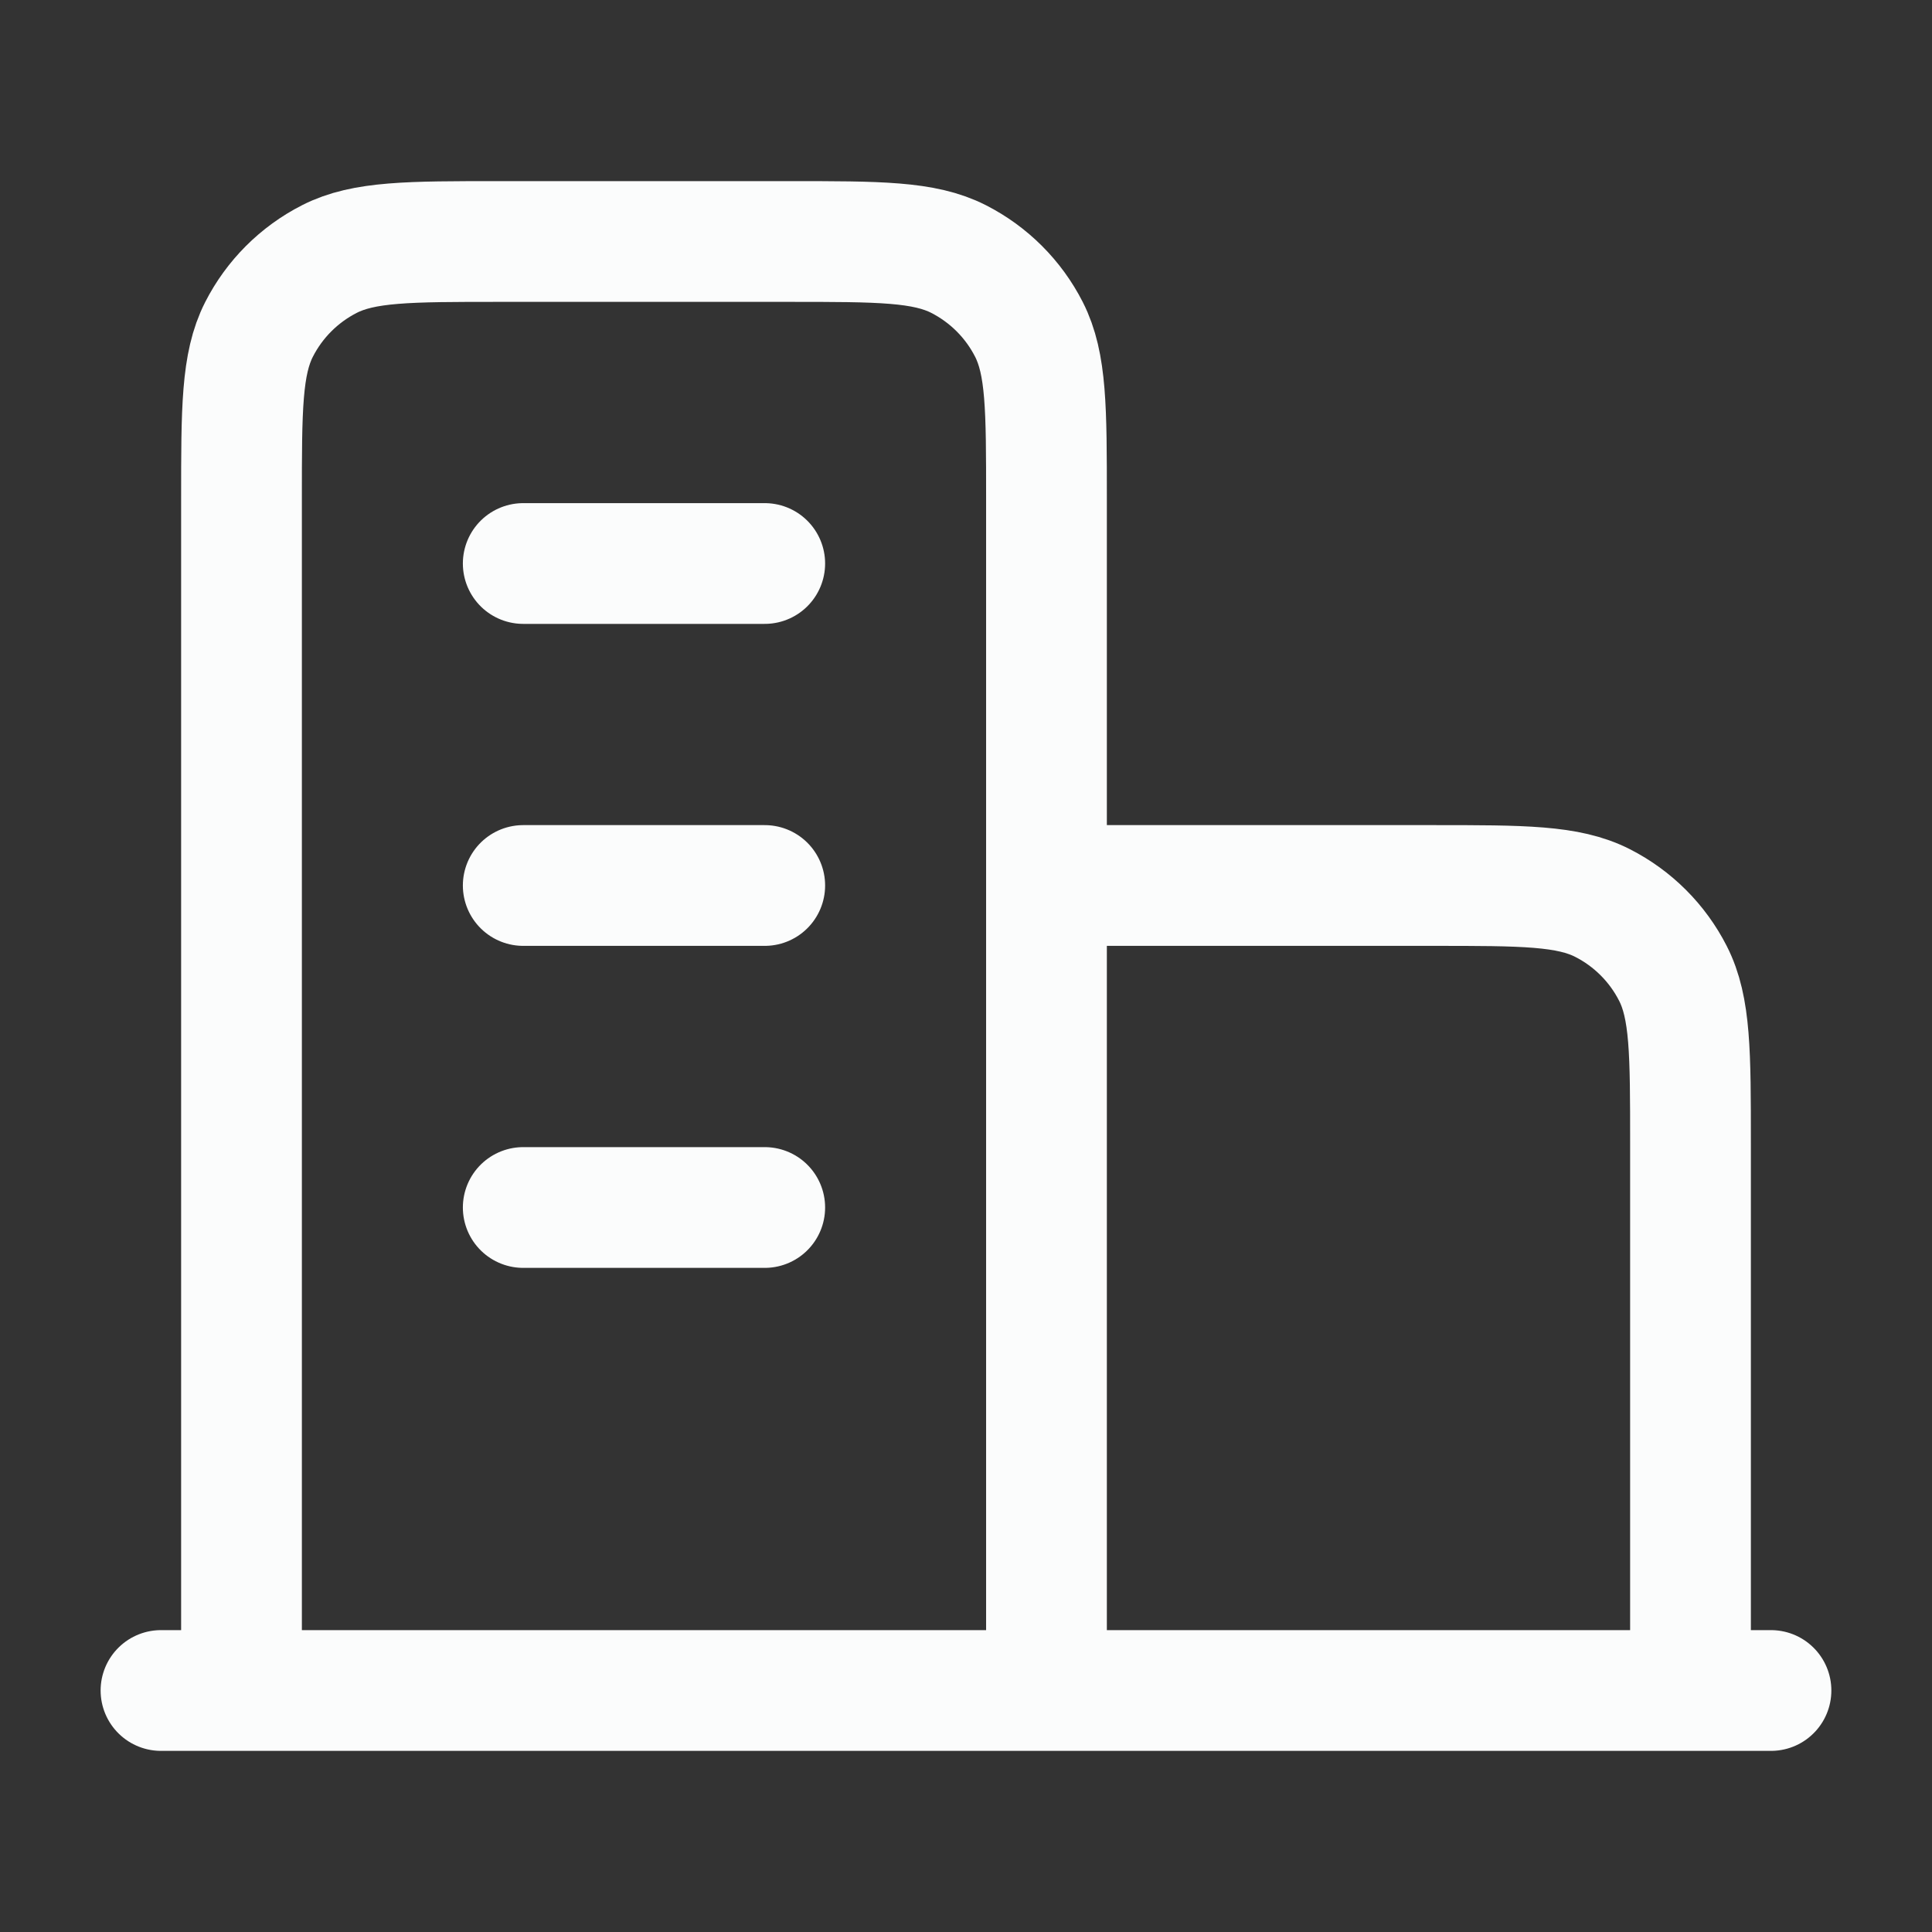
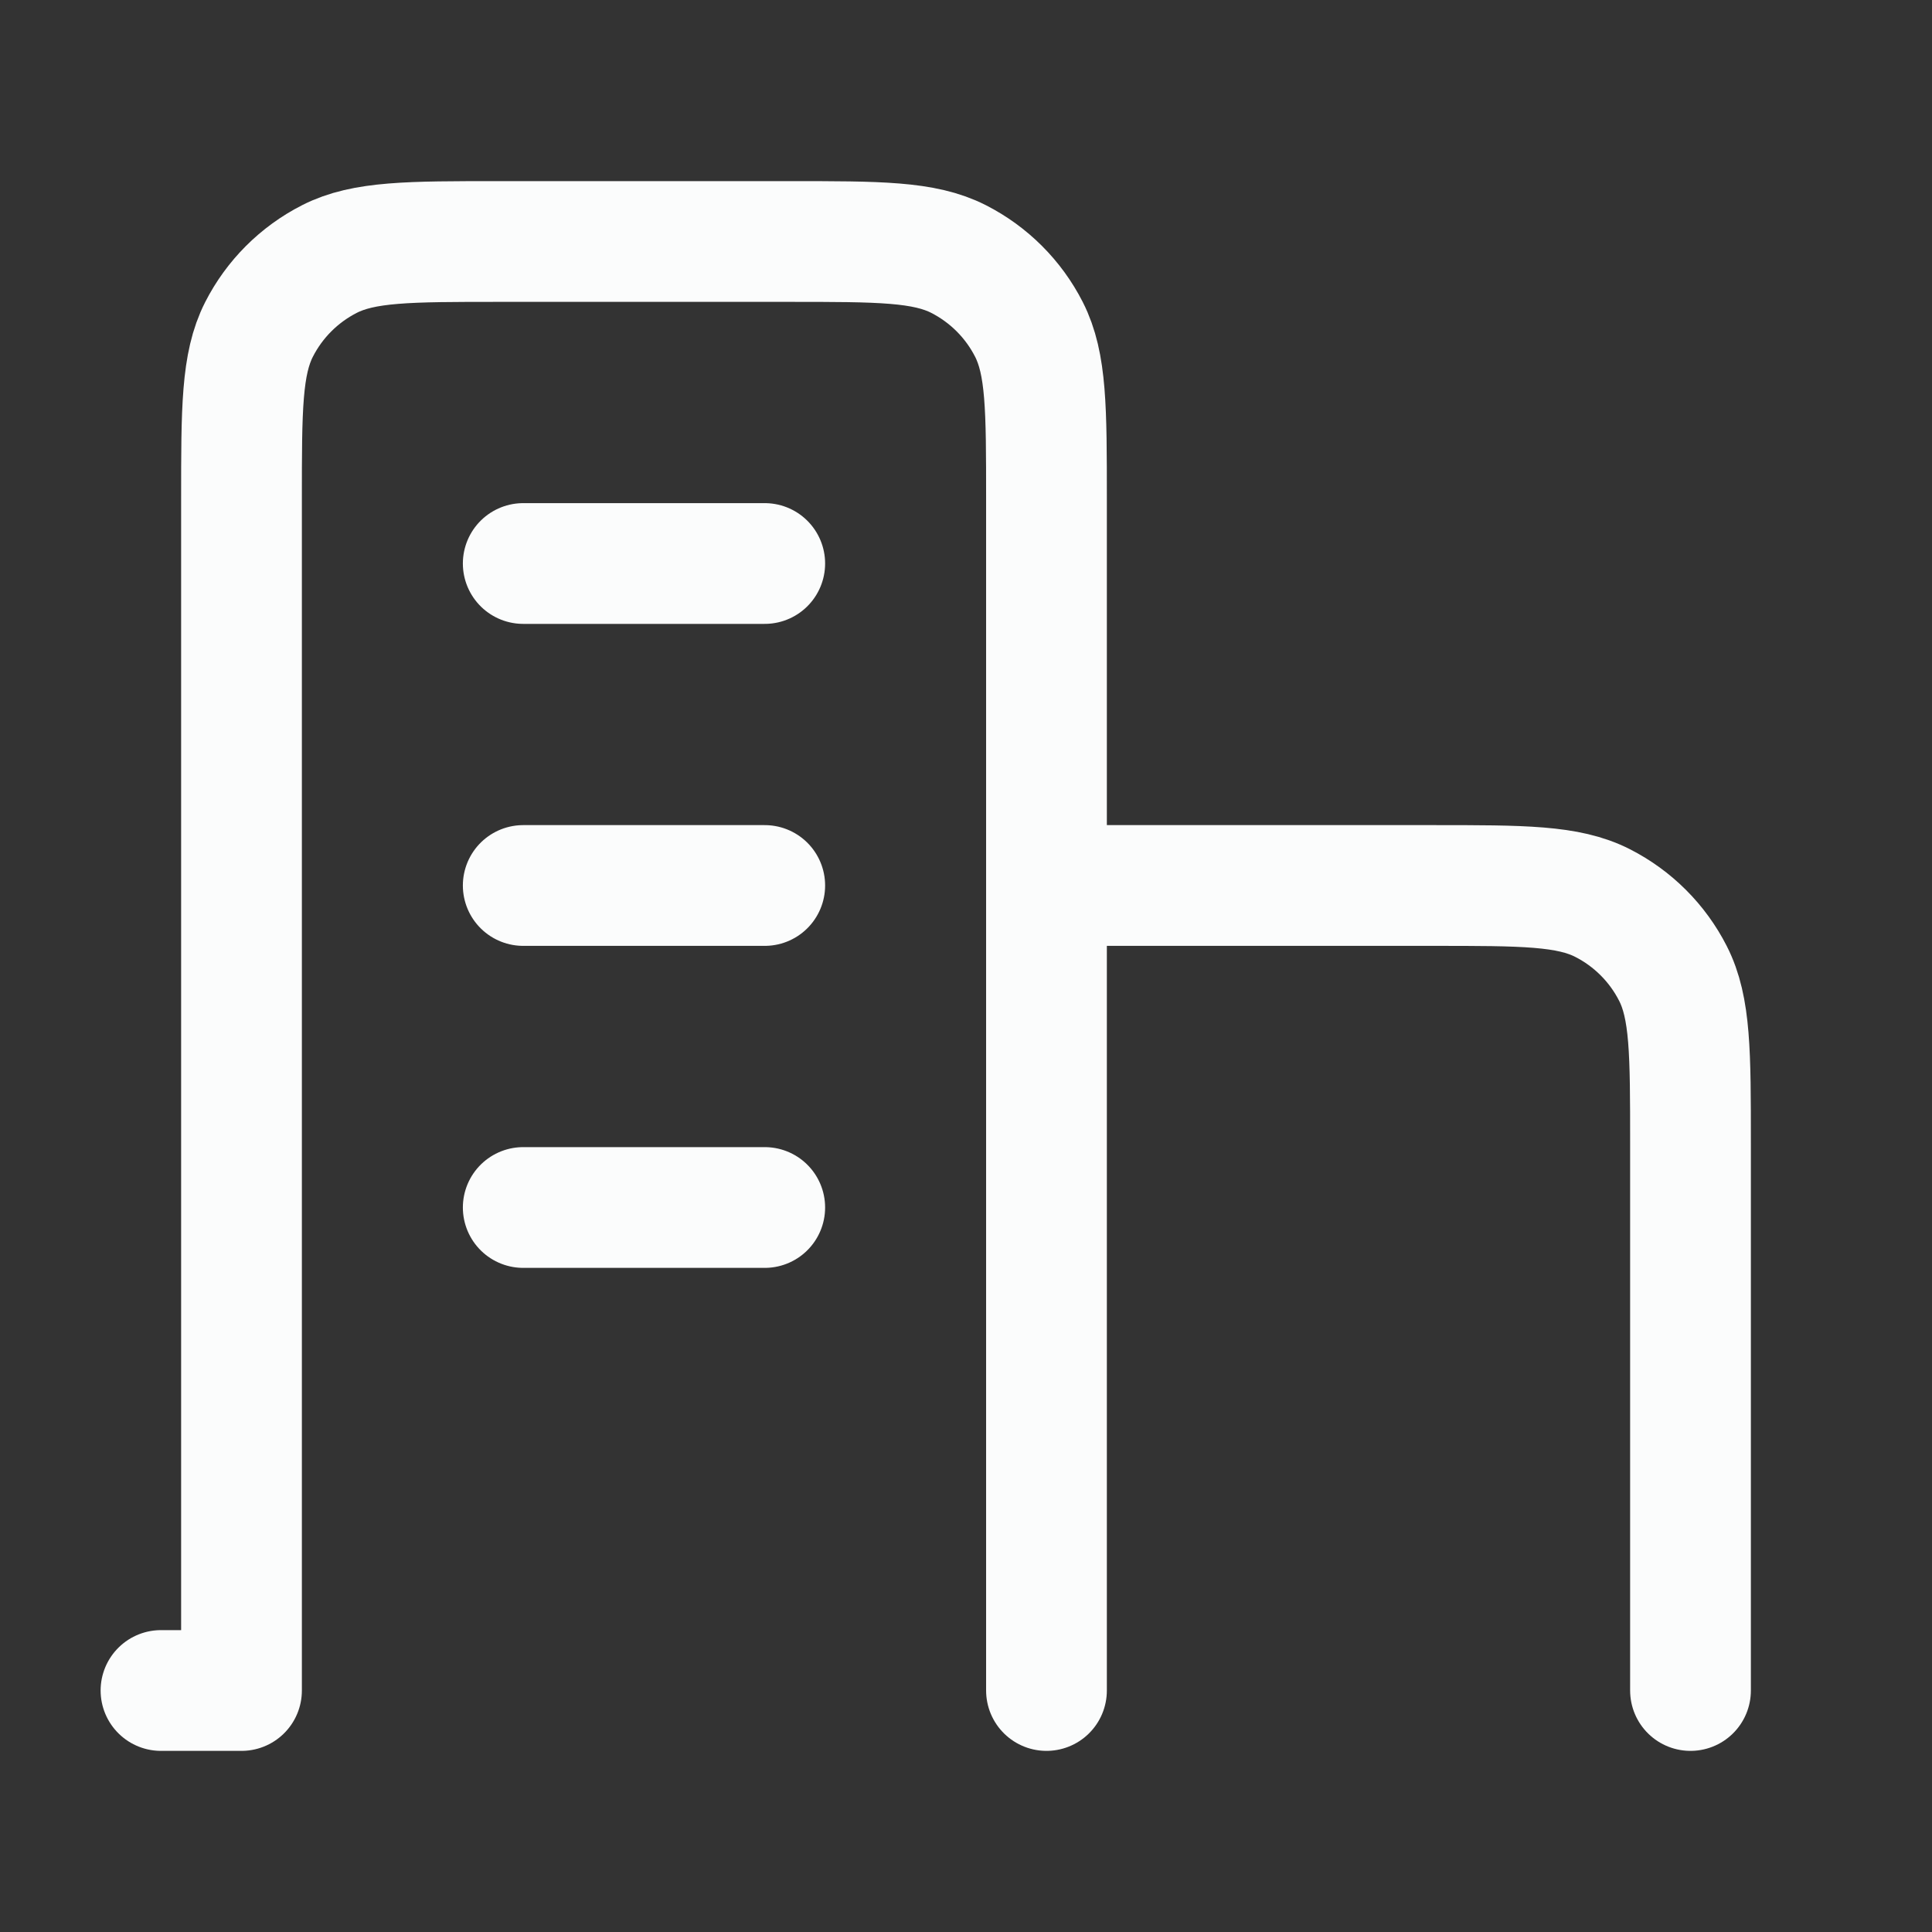
<svg xmlns="http://www.w3.org/2000/svg" width="64" height="64" viewBox="0 0 64 64" fill="none">
  <rect x="0" y="0" width="64" height="64" fill="#333333" stroke="none" />
-   <path d="M34.666 29.333H47.466C50.453 29.333 51.947 29.333 53.088 29.915C54.091 30.426 54.907 31.242 55.418 32.245C56 33.386 56 34.88 56 37.867V56M34.666 56V16.533C34.666 13.546 34.666 12.053 34.085 10.912C33.574 9.909 32.758 9.093 31.754 8.581C30.613 8 29.12 8 26.133 8H16.533C13.546 8 12.053 8 10.912 8.581C9.908 9.093 9.092 9.909 8.581 10.912C8 12.053 8 13.546 8 16.533V56M58.666 56H5.333M17.333 18.667H25.333M17.333 29.333H25.333M17.333 40H25.333" stroke="#FBFCFC" stroke-width="4" stroke-linecap="round" stroke-linejoin="round" />
+   <path d="M34.666 29.333H47.466C50.453 29.333 51.947 29.333 53.088 29.915C54.091 30.426 54.907 31.242 55.418 32.245C56 33.386 56 34.88 56 37.867V56M34.666 56V16.533C34.666 13.546 34.666 12.053 34.085 10.912C33.574 9.909 32.758 9.093 31.754 8.581C30.613 8 29.12 8 26.133 8H16.533C13.546 8 12.053 8 10.912 8.581C9.908 9.093 9.092 9.909 8.581 10.912C8 12.053 8 13.546 8 16.533V56H5.333M17.333 18.667H25.333M17.333 29.333H25.333M17.333 40H25.333" stroke="#FBFCFC" stroke-width="4" stroke-linecap="round" stroke-linejoin="round" />
</svg>